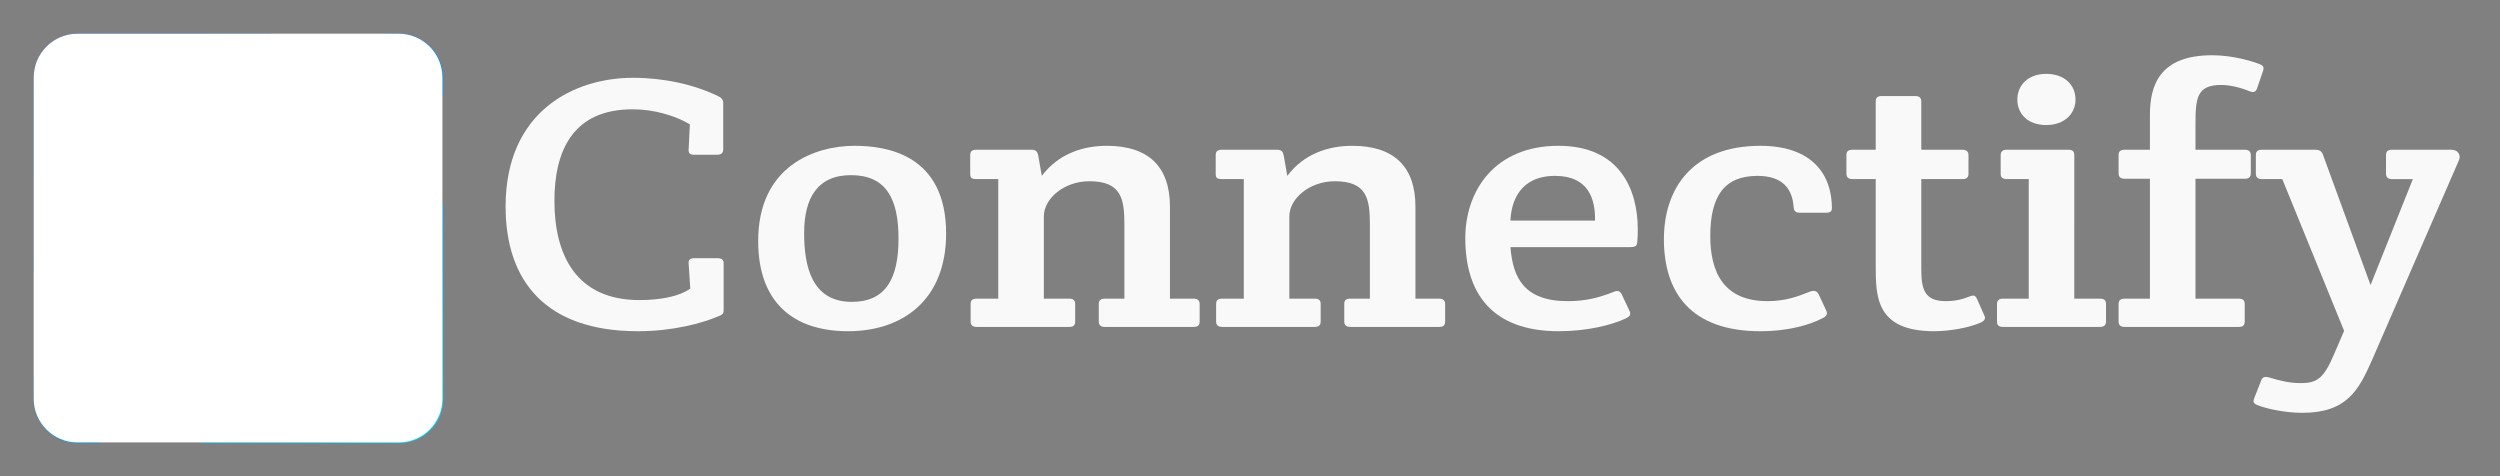
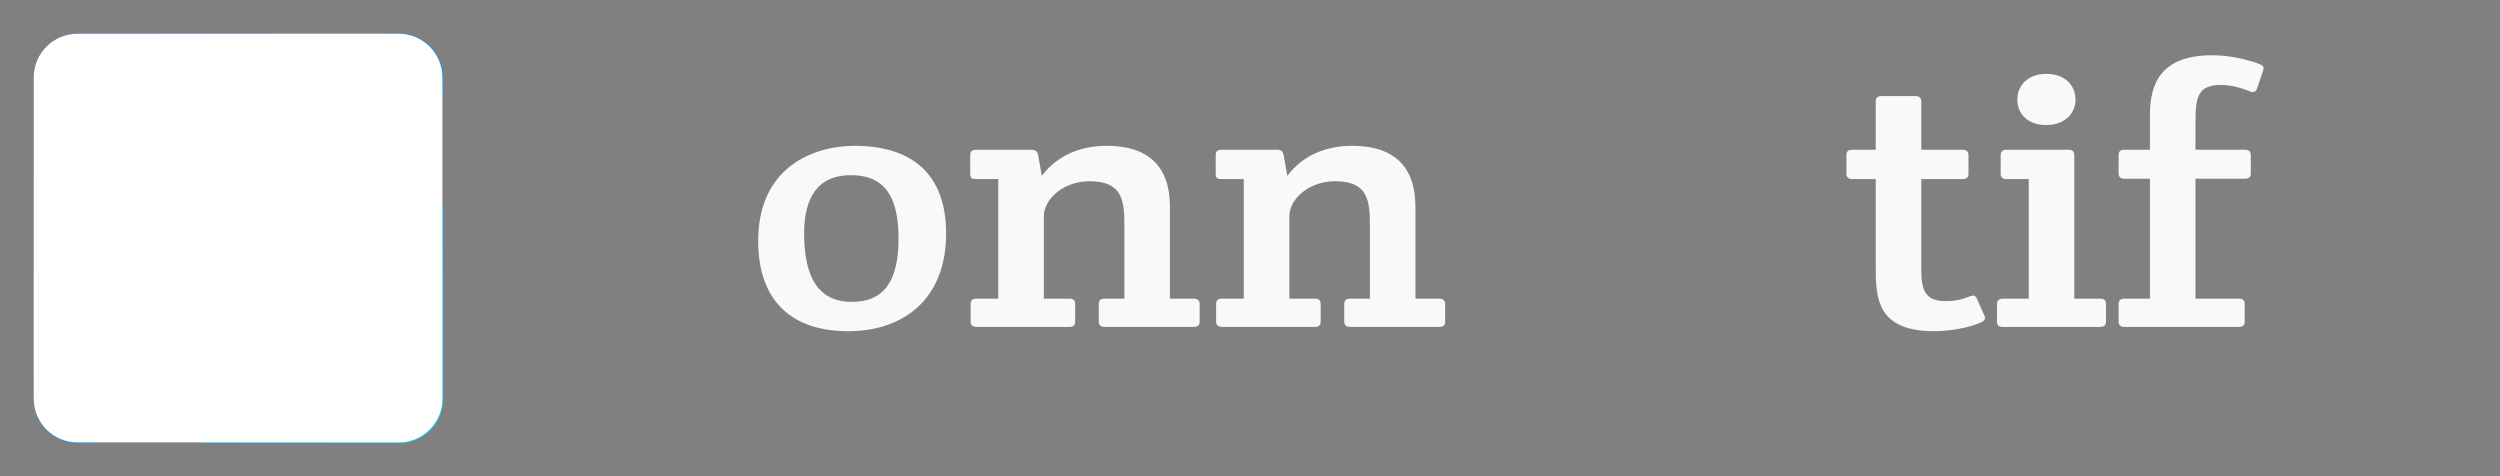
<svg xmlns="http://www.w3.org/2000/svg" xmlns:ns1="http://sodipodi.sourceforge.net/DTD/sodipodi-0.dtd" xmlns:ns2="http://www.inkscape.org/namespaces/inkscape" xmlns:xlink="http://www.w3.org/1999/xlink" width="371.126mm" height="70.68mm" viewBox="0 0 371.126 70.68" version="1.1" id="svg8" ns1:docname="integration_logo_light.svg" ns2:version="0.92.4 (5da689c313, 2019-01-14)" ns2:export-filename="C:\Users\Pupu\Disk Google\Work\AtpSoftware\Logos\Connectify\logo_light.png" ns2:export-xdpi="23.82" ns2:export-ydpi="23.82">
  <rect x="0" y="0" width="371.126" height="70.68" fill="#808080" stroke="none" />
  <defs id="defs2">
    <ns2:path-effect effect="bspline" id="path-effect4776" is_visible="true" weight="33.333" steps="2" helper_size="0" apply_no_weight="true" apply_with_weight="true" only_selected="false" />
    <ns2:path-effect effect="bspline" id="path-effect4770" is_visible="true" weight="33.333" steps="2" helper_size="0" apply_no_weight="true" apply_with_weight="true" only_selected="false" />
    <ns2:path-effect effect="bspline" id="path-effect970" is_visible="true" weight="33.333" steps="2" helper_size="0" apply_no_weight="true" apply_with_weight="true" only_selected="false" />
    <linearGradient id="linearGradient987" ns2:collect="always">
      <stop id="stop983" offset="0" style="stop-color:#d40000;stop-opacity:1" />
      <stop id="stop985" offset="1" style="stop-color:#ff0000;stop-opacity:1" />
    </linearGradient>
    <linearGradient ns2:collect="always" xlink:href="#linearGradient987" id="linearGradient973" x1="-48.909" y1="99.968" x2="461.719" y2="206.491" gradientUnits="userSpaceOnUse" gradientTransform="translate(30.357,-0.077)" />
    <linearGradient ns2:collect="always" xlink:href="#linearGradient893" id="linearGradient895" x1="82.42" y1="161.188" x2="3.399" y2="73.487" gradientUnits="userSpaceOnUse" gradientTransform="matrix(4.626,0,0,4.626,-90.925,-450.309)" />
    <linearGradient ns2:collect="always" id="linearGradient893">
      <stop style="stop-color:#00ffff;stop-opacity:1" offset="0" id="stop889" />
      <stop style="stop-color:#0000ff;stop-opacity:1" offset="1" id="stop891" />
    </linearGradient>
  </defs>
  <ns1:namedview id="base" pagecolor="#ffffff" bordercolor="#666666" borderopacity="1.0" ns2:pageopacity="0.0" ns2:pageshadow="2" ns2:zoom="0.98994951" ns2:cx="346.22481" ns2:cy="163.9619" ns2:document-units="mm" ns2:current-layer="layer1" showgrid="false" ns2:window-width="1918" ns2:window-height="1008" ns2:window-x="-7" ns2:window-y="0" ns2:window-maximized="0" fit-margin-top="5" fit-margin-left="5" fit-margin-right="5" fit-margin-bottom="5" />
  <g ns2:label="Layer 1" ns2:groupmode="layer" id="layer1" transform="translate(-46.017,-32.407)">
    <g aria-label="Connectify " transform="scale(1.066,0.938)" style="font-style:normal;font-variant:normal;font-weight:normal;font-stretch:normal;font-size:56.647px;line-height:1.25;font-family:Arial;-inkscape-font-specification:Arial;letter-spacing:0px;word-spacing:0px;fill:#f9f9f9;fill-opacity:1;stroke:none;stroke-width:1.416" id="text839">
-       <path d="m 113.579,67.254 c 0,11.726 5.551,19.713 18.41,19.713 4.758,0 8.837,-1.19 11.386,-2.436 0.566,-0.283 0.566,-0.51 0.566,-1.076 v -7.194 c 0,-0.623 -0.283,-0.85 -0.85,-0.85 h -3.229 c -0.566,0 -0.85,0.227 -0.793,0.85 l 0.227,3.965 c -1.473,1.19 -4.022,1.813 -7.081,1.813 -8.837,0 -11.839,-7.194 -11.839,-15.691 0,-7.987 2.606,-14.502 10.876,-14.502 2.946,0 5.891,0.963 7.987,2.379 l -0.17,3.965 c -0.057,0.623 0.227,0.85 0.793,0.85 h 3.172 c 0.566,0 0.85,-0.283 0.85,-0.85 v -7.308 c 0,-0.566 -0.227,-0.85 -0.736,-1.133 -3.399,-1.869 -7.591,-2.889 -11.839,-2.889 -8.044,0 -17.731,5.155 -17.731,20.393 z" style="font-style:normal;font-variant:normal;font-weight:normal;font-stretch:normal;font-family:'Crete Round';-inkscape-font-specification:'Crete Round';fill:#f9f9f9;fill-opacity:1;stroke-width:1.416" id="path826" />
      <path d="m 148.752,72.692 c 0,9.63 4.815,14.275 12.519,14.275 7.534,0 13.652,-4.872 13.652,-15.465 0,-12.519 -8.327,-13.879 -12.746,-13.879 -5.438,0 -13.425,3.116 -13.425,15.068 z m 13.029,9.63 c -5.665,0 -6.628,-5.835 -6.628,-10.876 0,-5.495 1.813,-9.177 6.514,-9.177 4.872,0 6.628,3.682 6.628,10.027 0,6.514 -1.869,10.027 -6.514,10.027 z" style="font-style:normal;font-variant:normal;font-weight:normal;font-stretch:normal;font-family:'Crete Round';-inkscape-font-specification:'Crete Round';fill:#f9f9f9;fill-opacity:1;stroke-width:1.416" id="path828" />
      <path d="m 178.279,62.099 c 0,0.623 0.227,0.793 0.85,0.793 h 3.059 v 18.92 h -3.002 c -0.566,0 -0.85,0.227 -0.85,0.85 v 2.776 c 0,0.566 0.283,0.85 0.85,0.85 h 12.859 c 0.566,0 0.85,-0.227 0.85,-0.85 v -2.776 c 0,-0.566 -0.227,-0.85 -0.85,-0.85 h -3.512 V 68.784 c 0,-2.776 2.776,-5.551 6.345,-5.551 4.475,0 4.872,2.832 4.872,6.854 v 11.726 h -2.719 c -0.566,0 -0.85,0.227 -0.85,0.85 v 2.776 c 0,0.566 0.283,0.85 0.85,0.85 h 12.349 c 0.566,0 0.85,-0.227 0.85,-0.85 v -2.776 c 0,-0.566 -0.283,-0.85 -0.85,-0.85 h -3.286 v -14.558 c 0,-6.401 -3.059,-9.63 -8.78,-9.63 -3.342,0 -6.741,1.246 -9.064,4.758 l -0.51,-3.286 c -0.113,-0.566 -0.34,-0.85 -0.906,-0.85 h -7.704 c -0.623,0 -0.85,0.283 -0.85,0.85 z" style="font-style:normal;font-variant:normal;font-weight:normal;font-stretch:normal;font-family:'Crete Round';-inkscape-font-specification:'Crete Round';fill:#f9f9f9;fill-opacity:1;stroke-width:1.416" id="path830" />
      <path d="m 212.467,62.099 c 0,0.623 0.227,0.793 0.85,0.793 h 3.059 v 18.92 h -3.002 c -0.566,0 -0.85,0.227 -0.85,0.85 v 2.776 c 0,0.566 0.283,0.85 0.85,0.85 h 12.859 c 0.566,0 0.85,-0.227 0.85,-0.85 v -2.776 c 0,-0.566 -0.227,-0.85 -0.85,-0.85 H 222.72 V 68.784 c 0,-2.776 2.776,-5.551 6.345,-5.551 4.475,0 4.872,2.832 4.872,6.854 v 11.726 h -2.719 c -0.566,0 -0.85,0.227 -0.85,0.85 v 2.776 c 0,0.566 0.283,0.85 0.85,0.85 h 12.349 c 0.566,0 0.85,-0.227 0.85,-0.85 v -2.776 c 0,-0.566 -0.283,-0.85 -0.85,-0.85 h -3.286 v -14.558 c 0,-6.401 -3.059,-9.63 -8.78,-9.63 -3.342,0 -6.741,1.246 -9.064,4.758 l -0.51,-3.286 c -0.113,-0.566 -0.34,-0.85 -0.906,-0.85 h -7.704 c -0.623,0 -0.85,0.283 -0.85,0.85 z" style="font-style:normal;font-variant:normal;font-weight:normal;font-stretch:normal;font-family:'Crete Round';-inkscape-font-specification:'Crete Round';fill:#f9f9f9;fill-opacity:1;stroke-width:1.416" id="path832" />
-       <path d="m 260.25,86.968 c 3.909,0 7.364,-0.963 9.347,-2.039 0.51,-0.283 0.736,-0.566 0.51,-1.133 l -1.076,-2.606 c -0.227,-0.566 -0.566,-0.736 -1.133,-0.453 -2.039,0.906 -3.852,1.473 -6.401,1.473 -6.118,0 -7.647,-3.739 -7.987,-8.554 h 16.654 c 0.85,0 0.963,-0.227 1.02,-0.906 0.057,-0.68 0.057,-1.416 0.057,-1.926 0,-6.118 -2.379,-13.199 -11.046,-13.199 -8.894,0 -12.972,7.138 -12.972,14.615 0,8.61 3.625,14.728 13.029,14.728 z m -6.741,-17.504 c 0.113,-3.002 1.303,-7.081 6.231,-7.081 4.645,0 5.608,3.682 5.551,7.081 z" style="font-style:normal;font-variant:normal;font-weight:normal;font-stretch:normal;font-family:'Crete Round';-inkscape-font-specification:'Crete Round';fill:#f9f9f9;fill-opacity:1;stroke-width:1.416" id="path834" />
-       <path d="m 281.339,71.899 c 0,-6.345 1.983,-9.517 6.571,-9.517 3.455,0 4.872,1.983 5.042,4.985 0.057,0.736 0.397,0.85 0.963,0.85 h 3.399 c 0.566,0 0.963,-0.057 0.963,-0.736 0,-5.268 -2.719,-9.857 -9.97,-9.857 -9.347,0 -13.425,6.628 -13.425,14.785 0,8.554 3.852,14.558 13.425,14.558 4.192,0 7.138,-1.133 8.724,-2.096 0.51,-0.283 0.68,-0.623 0.453,-1.19 l -1.02,-2.492 c -0.227,-0.566 -0.623,-0.736 -1.19,-0.51 -1.756,0.793 -3.455,1.529 -5.948,1.529 -6.061,0 -7.987,-4.475 -7.987,-10.31 z" style="font-style:normal;font-variant:normal;font-weight:normal;font-stretch:normal;font-family:'Crete Round';-inkscape-font-specification:'Crete Round';fill:#f9f9f9;fill-opacity:1;stroke-width:1.416" id="path836" />
      <path d="m 310.725,62.892 h 5.721 c 0.566,0 0.85,-0.227 0.85,-0.85 v -2.946 c 0,-0.566 -0.283,-0.85 -0.85,-0.85 h -5.721 v -7.647 c 0,-0.566 -0.283,-0.85 -0.85,-0.85 h -4.645 c -0.623,0 -0.85,0.283 -0.85,0.85 v 7.647 h -3.229 c -0.566,0 -0.85,0.227 -0.85,0.85 v 2.946 c 0,0.566 0.283,0.85 0.85,0.85 h 3.229 v 13.652 c 0,4.928 0,10.423 8.157,10.423 2.153,0 4.872,-0.566 6.458,-1.36 0.51,-0.283 0.736,-0.566 0.51,-1.133 l -1.02,-2.606 c -0.227,-0.566 -0.453,-0.623 -0.906,-0.453 -1.02,0.453 -1.983,0.793 -3.455,0.793 -2.946,0 -3.399,-1.869 -3.399,-5.042 z" style="font-style:normal;font-variant:normal;font-weight:normal;font-stretch:normal;font-family:'Crete Round';-inkscape-font-specification:'Crete Round';fill:#f9f9f9;fill-opacity:1;stroke-width:1.416" id="path838" />
      <path d="m 332.032,81.813 h 3.569 c 0.566,0 0.85,0.227 0.85,0.85 v 2.776 c 0,0.566 -0.283,0.85 -0.85,0.85 H 322.119 c -0.566,0 -0.85,-0.227 -0.85,-0.85 v -2.776 c 0,-0.566 0.283,-0.85 0.85,-0.85 h 3.569 V 62.892 h -3.059 c -0.566,0 -0.85,-0.227 -0.85,-0.85 v -2.946 c 0,-0.566 0.283,-0.85 0.85,-0.85 h 8.554 c 0.623,0 0.85,0.283 0.85,0.85 z m -7.931,-31.496 c 0,2.266 1.473,4.022 4.022,4.022 2.492,0 4.079,-1.756 4.079,-4.022 0,-2.323 -1.529,-4.079 -4.079,-4.079 -2.492,0 -4.022,1.756 -4.022,4.079 z" style="font-style:normal;font-variant:normal;font-weight:normal;font-stretch:normal;font-family:'Crete Round';-inkscape-font-specification:'Crete Round';fill:#f9f9f9;fill-opacity:1;stroke-width:1.416" id="path840" />
      <path d="m 348.908,62.836 h 6.854 c 0.566,0 0.85,-0.227 0.85,-0.85 v -2.889 c 0,-0.566 -0.283,-0.85 -0.85,-0.85 h -6.854 v -4.135 c 0,-4.079 0.227,-6.118 3.569,-6.118 1.813,0 3.512,0.793 4.022,1.02 0.51,0.227 0.793,0.057 0.963,-0.397 l 0.85,-2.832 c 0.17,-0.566 0.057,-0.85 -0.453,-1.076 -1.02,-0.453 -3.682,-1.416 -6.628,-1.416 -7.364,0 -8.667,4.815 -8.667,9.46 v 5.495 h -3.512 c -0.566,0 -0.85,0.227 -0.85,0.85 v 2.889 c 0,0.566 0.283,0.85 0.85,0.85 h 3.512 v 18.977 h -3.512 c -0.566,0 -0.85,0.227 -0.85,0.85 v 2.776 c 0,0.566 0.283,0.85 0.85,0.85 h 15.861 c 0.566,0 0.85,-0.227 0.85,-0.85 v -2.776 c 0,-0.566 -0.227,-0.85 -0.85,-0.85 h -6.005 z" style="font-style:normal;font-variant:normal;font-weight:normal;font-stretch:normal;font-family:'Crete Round';-inkscape-font-specification:'Crete Round';fill:#f9f9f9;fill-opacity:1;stroke-width:1.416" id="path842" />
-       <path d="m 366.663,59.04 c -0.17,-0.566 -0.51,-0.793 -1.076,-0.793 h -7.421 c -0.566,0 -0.85,0.227 -0.85,0.85 v 2.946 c 0,0.566 0.283,0.85 0.85,0.85 h 2.832 l 8.61,24.018 -1.416,3.739 c -1.416,3.795 -2.379,4.532 -4.588,4.532 -1.699,0 -2.946,-0.397 -4.475,-0.906 -0.566,-0.17 -0.906,-0.057 -1.076,0.51 l -0.963,2.776 c -0.17,0.566 -0.17,0.793 0.397,1.076 1.076,0.51 3.682,1.246 6.288,1.246 6.231,0 7.874,-3.625 9.687,-8.271 L 385.583,59.947 c 0.34,-0.85 -0.113,-1.699 -1.02,-1.699 h -8.271 c -0.566,0 -0.85,0.227 -0.85,0.85 v 2.946 c 0,0.566 0.283,0.85 0.85,0.85 h 2.889 l -5.891,16.768 z" style="font-style:normal;font-variant:normal;font-weight:normal;font-stretch:normal;font-family:'Crete Round';-inkscape-font-specification:'Crete Round';fill:#f9f9f9;fill-opacity:1;stroke-width:1.416" id="path844" />
    </g>
    <g id="g1121">
      <path ns2:connector-curvature="0" id="path815" transform="matrix(0.265,0,0,0.265,41.785,37.176)" d="m 59.463,0.873 c -13.566,0 -24.572,11.006 -24.572,24.572 V 134.771 c 3.475,-7.808 8.394,-15.125 14.789,-21.52 L 67.219,95.715 c 4.651,-4.651 12.66,-1.561 12.9,5.012 0.306,8.376 1.808,16.793 4.58,24.92 0.939,2.752 0.267,5.796 -1.789,7.852 l -6.186,6.186 c -13.247,13.247 -13.661,34.815 -0.545,48.191 13.246,13.508 35.018,13.589 48.365,0.242 l 31.762,-31.758 c 13.325,-13.325 13.269,-34.862 0,-48.131 -1.749,-1.746 -3.51,-3.103 -4.887,-4.051 a 7.58,7.58 0 0 1 -3.285,-5.959 c -0.187,-4.995 1.583,-10.141 5.529,-14.088 l 9.951,-9.951 c 2.61,-2.61 6.705,-2.93 9.73,-0.818 a 72.072,72.072 0 0 1 9.699,8.129 c 28.24,28.269 27.852,73.592 0.17,101.428 -0.052,0.057 -0.113,0.117 -0.17,0.174 l -31.762,31.764 c -6.754,6.754 -14.535,11.862 -22.838,15.359 H 239.658 c 13.566,0 24.572,-11.006 24.572,-24.572 V 95.457 c -3.462,7.621 -8.313,14.759 -14.572,21.018 l -17.539,17.539 c -4.651,4.651 -12.66,1.559 -12.9,-5.014 -0.306,-8.376 -1.808,-16.791 -4.58,-24.918 -0.939,-2.752 -0.267,-5.797 1.789,-7.854 l 6.186,-6.186 C 235.86,76.796 236.274,55.228 223.158,41.852 209.912,28.343 188.142,28.264 174.795,41.611 l -31.764,31.758 c -13.325,13.325 -13.269,34.86 0,48.129 1.749,1.746 3.512,3.103 4.889,4.051 a 7.58,7.58 0 0 1 3.283,5.959 c 0.187,4.995 -1.583,10.141 -5.529,14.088 l -9.951,9.951 c -2.609,2.609 -6.703,2.93 -9.729,0.818 a 72.058,72.058 0 0 1 -9.701,-8.127 c -28.24,-28.269 -27.852,-73.592 -0.17,-101.428 0.052,-0.057 0.113,-0.119 0.17,-0.176 L 148.057,14.873 C 153.981,8.949 160.696,4.291 167.859,0.873 Z m 170.393,0 C 237.019,4.292 243.734,8.949 249.658,14.873 c 6.259,6.258 11.11,13.395 14.572,21.016 v -10.443 c 0,-13.566 -11.006,-24.572 -24.572,-24.572 z M 34.891,193.336 v 12.307 c 0,13.566 11.006,24.572 24.572,24.572 h 13.055 c -8.304,-3.497 -16.084,-8.605 -22.838,-15.359 -6.396,-6.394 -11.314,-13.712 -14.789,-21.52 z" style="fill:url(#linearGradient895);fill-opacity:1;stroke-width:0.512" />
      <path style="fill:#ffffff;fill-opacity:1;stroke-width:0.135" ns2:connector-curvature="0" d="M 105.195,37.407 H 57.518 c -3.589,0 -6.501,2.912 -6.501,6.501 v 47.677 c 0,3.589 2.912,6.501 6.501,6.501 h 47.677 c 3.589,0 6.501,-2.912 6.501,-6.501 V 43.909 c 0,-3.589 -2.912,-6.501 -6.501,-6.501 z" id="path815-1" />
      <path transform="matrix(0.265,0,0,0.265,41.785,37.176)" style="fill:url(#linearGradient895);fill-opacity:1;stroke-width:0.512" d="m 59.463,0.873 c -13.566,0 -24.572,11.006 -24.572,24.572 V 134.771 c 3.475,-7.808 8.394,-15.125 14.789,-21.52 L 67.219,95.715 c 4.651,-4.651 12.66,-1.561 12.9,5.012 0.306,8.376 1.808,16.793 4.58,24.92 0.939,2.752 0.267,5.796 -1.789,7.852 l -6.186,6.186 c -13.247,13.247 -13.661,34.815 -0.545,48.191 13.246,13.508 35.018,13.589 48.365,0.242 l 31.762,-31.758 c 13.325,-13.325 13.269,-34.862 0,-48.131 -1.749,-1.746 -3.51,-3.103 -4.887,-4.051 a 7.58,7.58 0 0 1 -3.285,-5.959 c -0.187,-4.995 1.583,-10.141 5.529,-14.088 l 9.951,-9.951 c 2.61,-2.61 6.705,-2.93 9.73,-0.818 a 72.072,72.072 0 0 1 9.699,8.129 c 28.24,28.269 27.852,73.592 0.17,101.428 -0.052,0.057 -0.113,0.117 -0.17,0.174 l -31.762,31.764 c -6.754,6.754 -14.535,11.862 -22.838,15.359 H 239.658 c 13.566,0 24.572,-11.006 24.572,-24.572 V 95.457 c -3.462,7.621 -8.313,14.759 -14.572,21.018 l -17.539,17.539 c -4.651,4.651 -12.66,1.559 -12.9,-5.014 -0.306,-8.376 -1.808,-16.791 -4.58,-24.918 -0.939,-2.752 -0.267,-5.797 1.789,-7.854 l 6.186,-6.186 C 235.86,76.796 236.274,55.228 223.158,41.852 209.912,28.343 188.142,28.264 174.795,41.611 l -31.764,31.758 c -13.325,13.325 -13.269,34.86 0,48.129 1.749,1.746 3.512,3.103 4.889,4.051 a 7.58,7.58 0 0 1 3.283,5.959 c 0.187,4.995 -1.583,10.141 -5.529,14.088 l -9.951,9.951 c -2.609,2.609 -6.703,2.93 -9.729,0.818 a 72.058,72.058 0 0 1 -9.701,-8.127 c -28.24,-28.269 -27.852,-73.592 -0.17,-101.428 0.052,-0.057 0.113,-0.119 0.17,-0.176 L 148.057,14.873 C 153.981,8.949 160.696,4.291 167.859,0.873 Z m 170.393,0 C 237.019,4.292 243.734,8.949 249.658,14.873 c 6.259,6.258 11.11,13.395 14.572,21.016 v -10.443 c 0,-13.566 -11.006,-24.572 -24.572,-24.572 z M 34.891,193.336 v 12.307 c 0,13.566 11.006,24.572 24.572,24.572 h 13.055 c -8.304,-3.497 -16.084,-8.605 -22.838,-15.359 -6.396,-6.394 -11.314,-13.712 -14.789,-21.52 z" id="path846" ns2:connector-curvature="0" />
    </g>
  </g>
</svg>